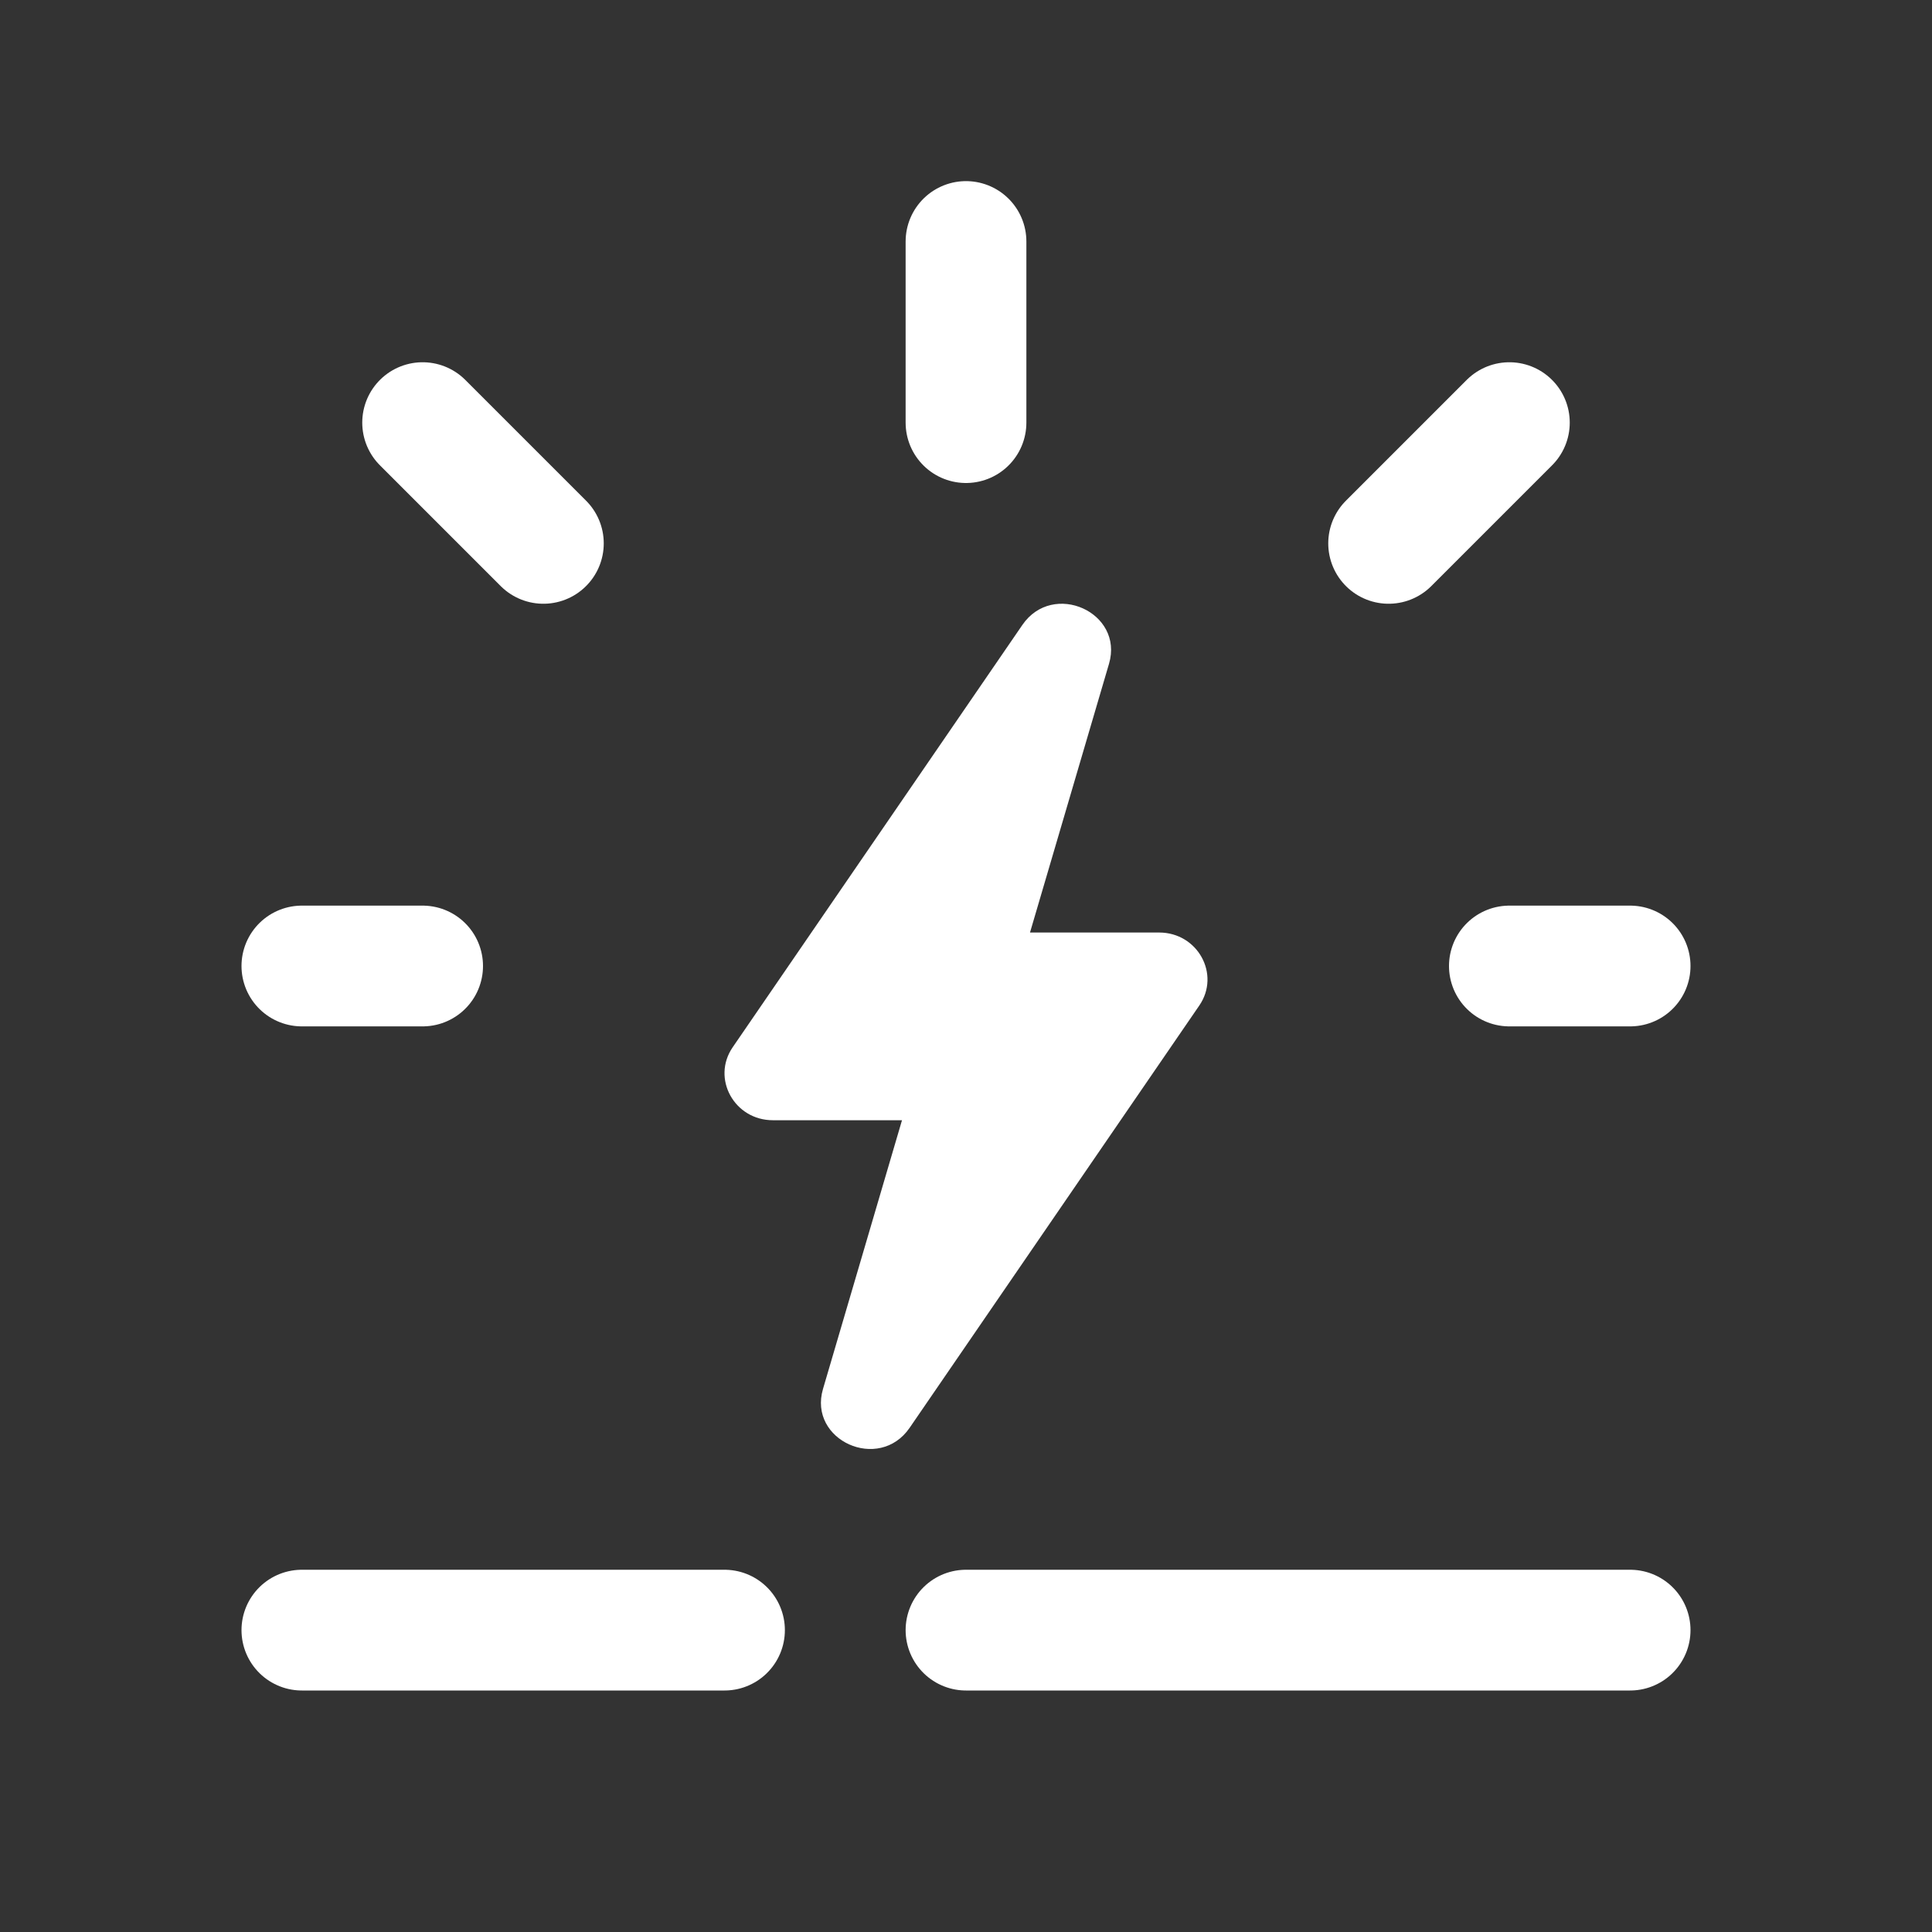
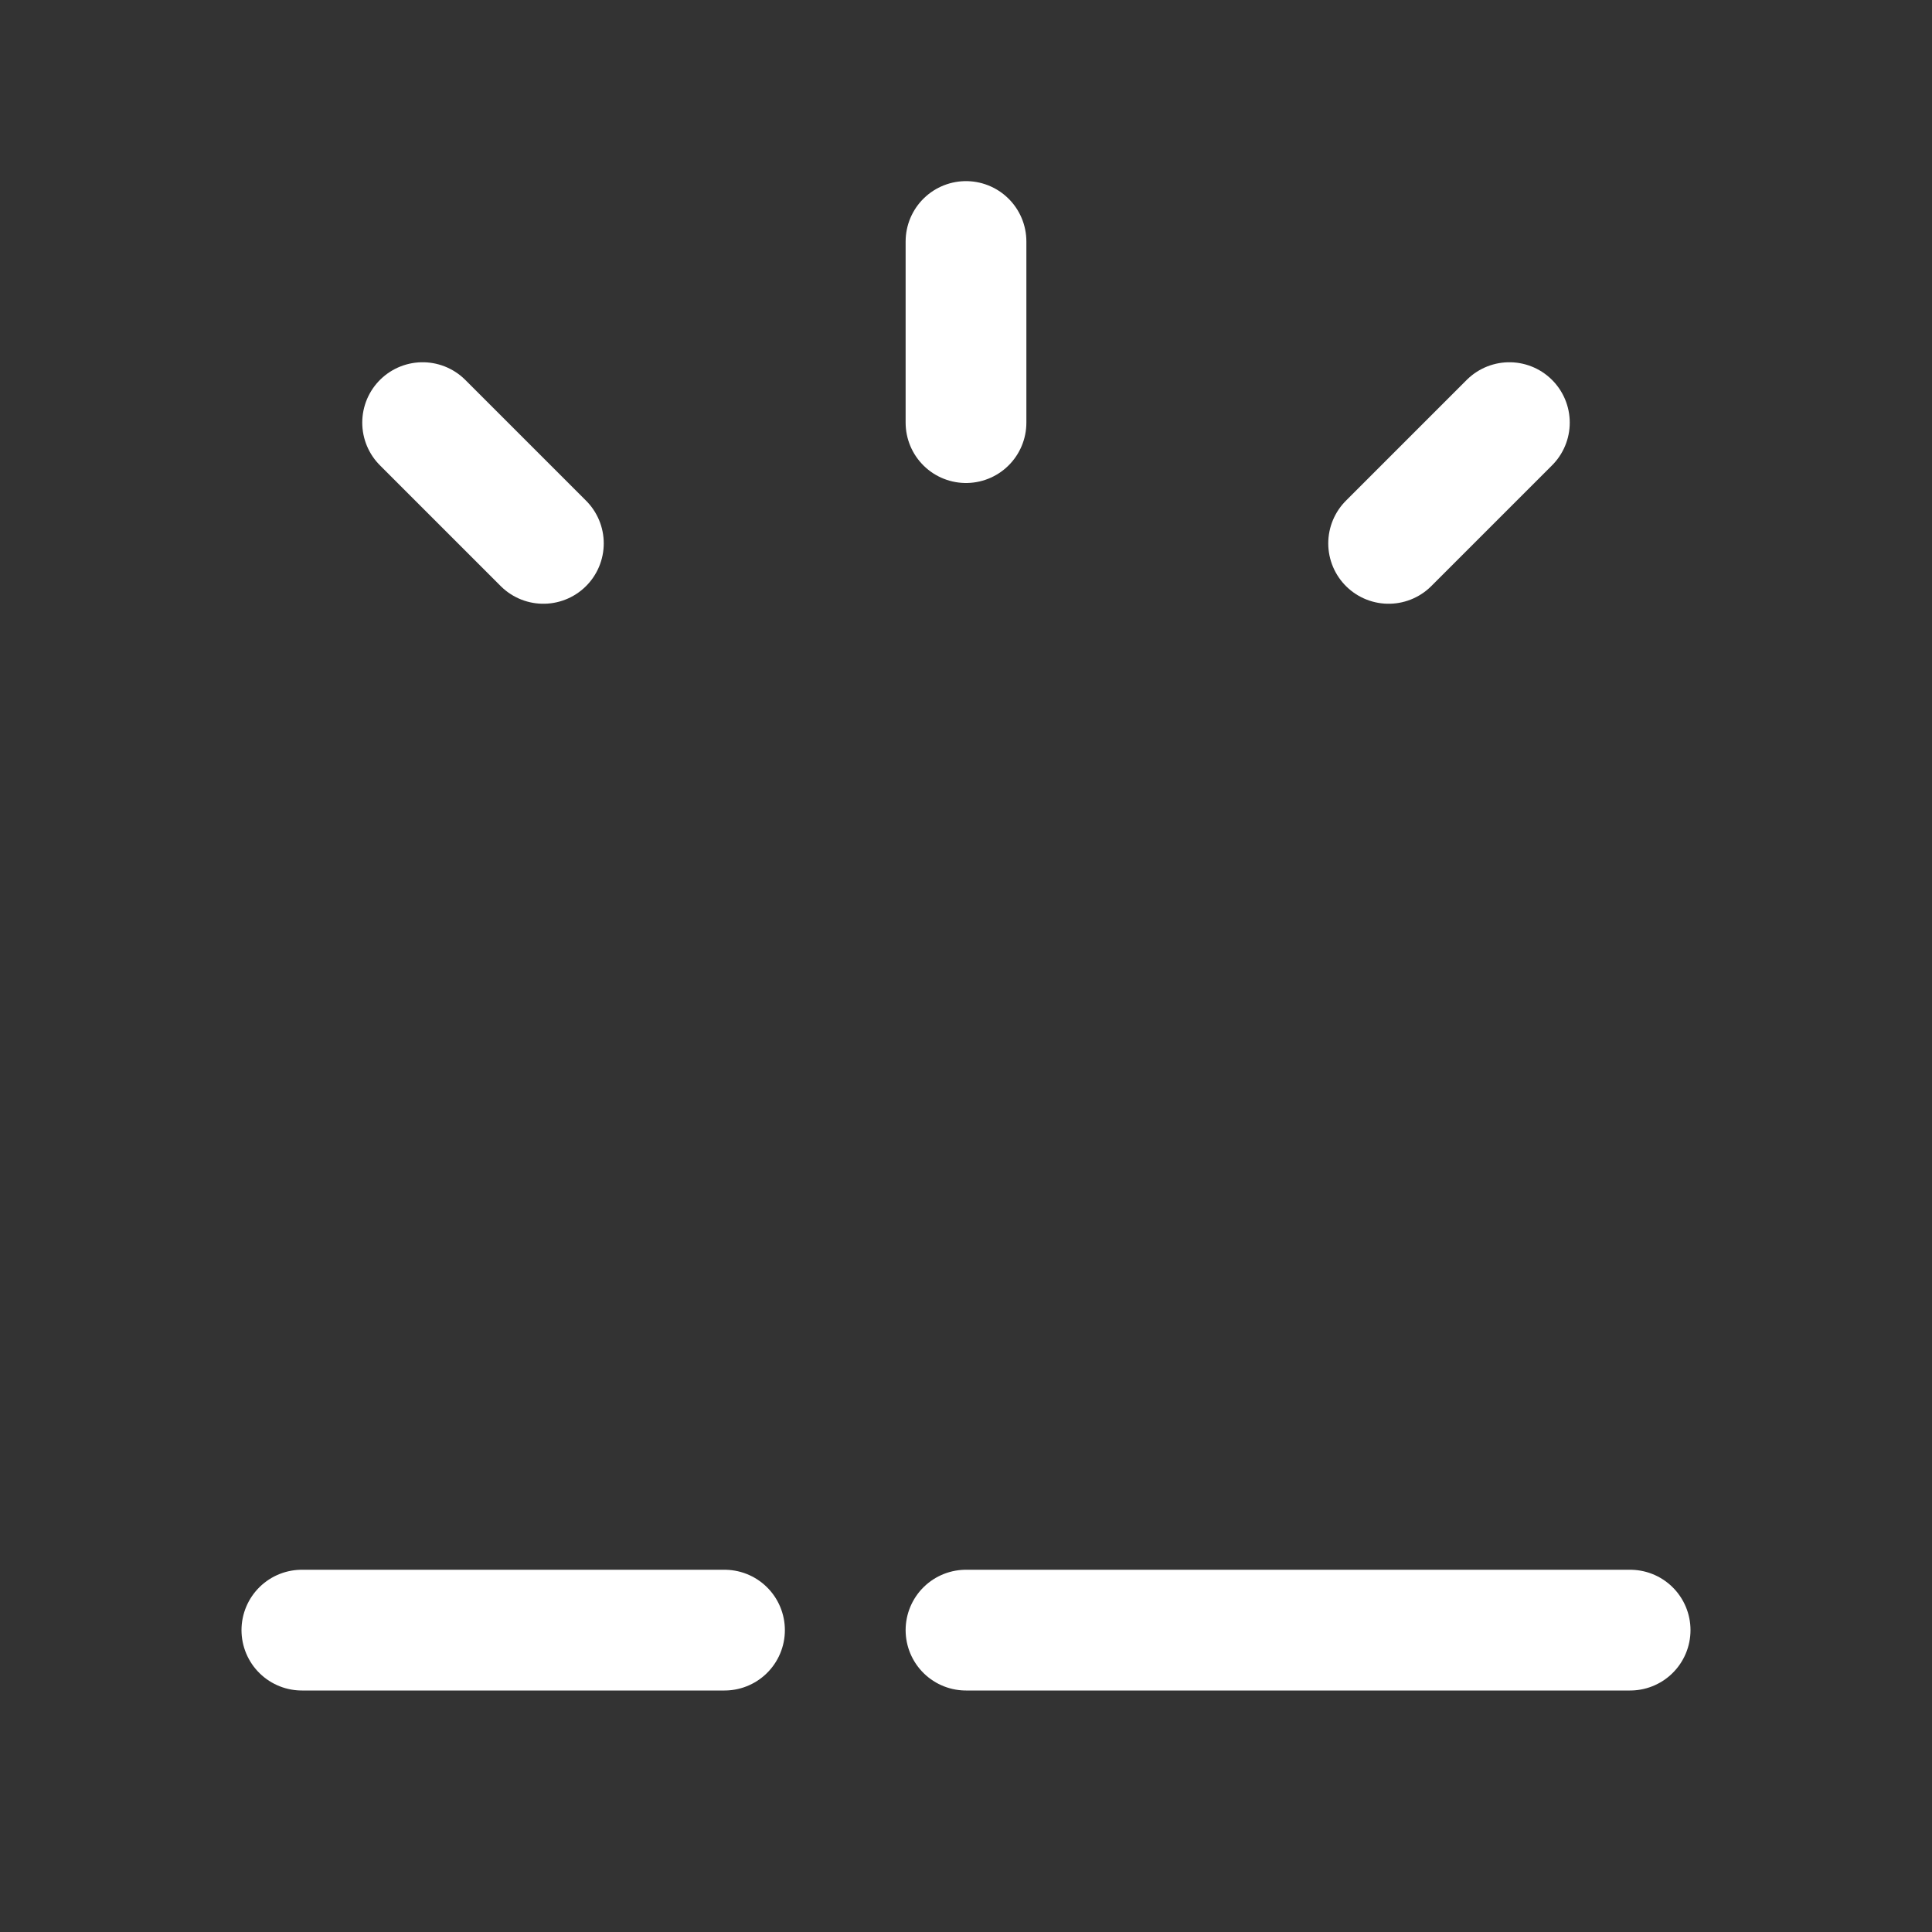
<svg xmlns="http://www.w3.org/2000/svg" width="64px" height="64px" viewBox="0 0 64 64" version="1.1">
  <rect x="0" y="0" width="64" height="64" fill="#333333" stroke="none" />
  <title>Group 40</title>
  <desc>Created with Sketch.</desc>
  <g id="5.1-Company-/-About-us" stroke="none" stroke-width="1" fill="none" fill-rule="evenodd">
    <g id="-About-Us" transform="translate(-986, -3816)">
      <g id="Content" transform="translate(0, 520)">
        <g id="Group-5" transform="translate(0, 2824)">
          <g id="Values">
            <g id="Humble">
              <g id="Group-9">
                <g id="Group-26" transform="translate(375, 284)">
                  <g id="Group-30-Copy-3" transform="translate(611, 188)">
                    <g id="Group-40">
                      <g id="icon/64x64/done" transform="translate(8, 8)">
                        <g id="icon" transform="translate(2, 0)">
                          <path d="M0,46 L14,46 M22,46 L44,46" id="Path-61" stroke="#FFFFFF" stroke-width="4" stroke-linecap="round" stroke-linejoin="round" />
-                           <path d="M24.12,22.891 L28.398,22.891 C29.675,22.891 30.437,24.275 29.729,25.308 L20.132,39.299 C19.119,40.775 16.762,39.716 17.263,38.01 L19.88,29.109 L15.602,29.109 C14.325,29.109 13.563,27.725 14.271,26.692 L23.868,12.701 C24.881,11.225 27.238,12.284 26.737,13.99 L24.12,22.891 Z" id="Shape" fill="#FFFFFF" fill-rule="nonzero" />
-                           <path d="M40,24 L44,24" id="Path-64" stroke="#FFFFFF" stroke-width="4" stroke-linecap="round" stroke-linejoin="round" />
                          <path d="M22,6 L22,0" id="Path-65" stroke="#FFFFFF" stroke-width="4" stroke-linecap="round" stroke-linejoin="round" />
-                           <path d="M0,24 L4,24" id="Path-64" stroke="#FFFFFF" stroke-width="4" stroke-linecap="round" stroke-linejoin="round" />
                          <path d="M4,6 L8,10" id="Path-67" stroke="#FFFFFF" stroke-width="4" stroke-linecap="round" stroke-linejoin="round" />
                          <path d="M36,6 L40,10" id="Path-67" stroke="#FFFFFF" stroke-width="4" stroke-linecap="round" stroke-linejoin="round" transform="translate(38, 8) scale(-1, 1) translate(-38, -8) " />
                        </g>
                      </g>
                    </g>
                  </g>
                </g>
              </g>
            </g>
          </g>
        </g>
      </g>
    </g>
  </g>
</svg>